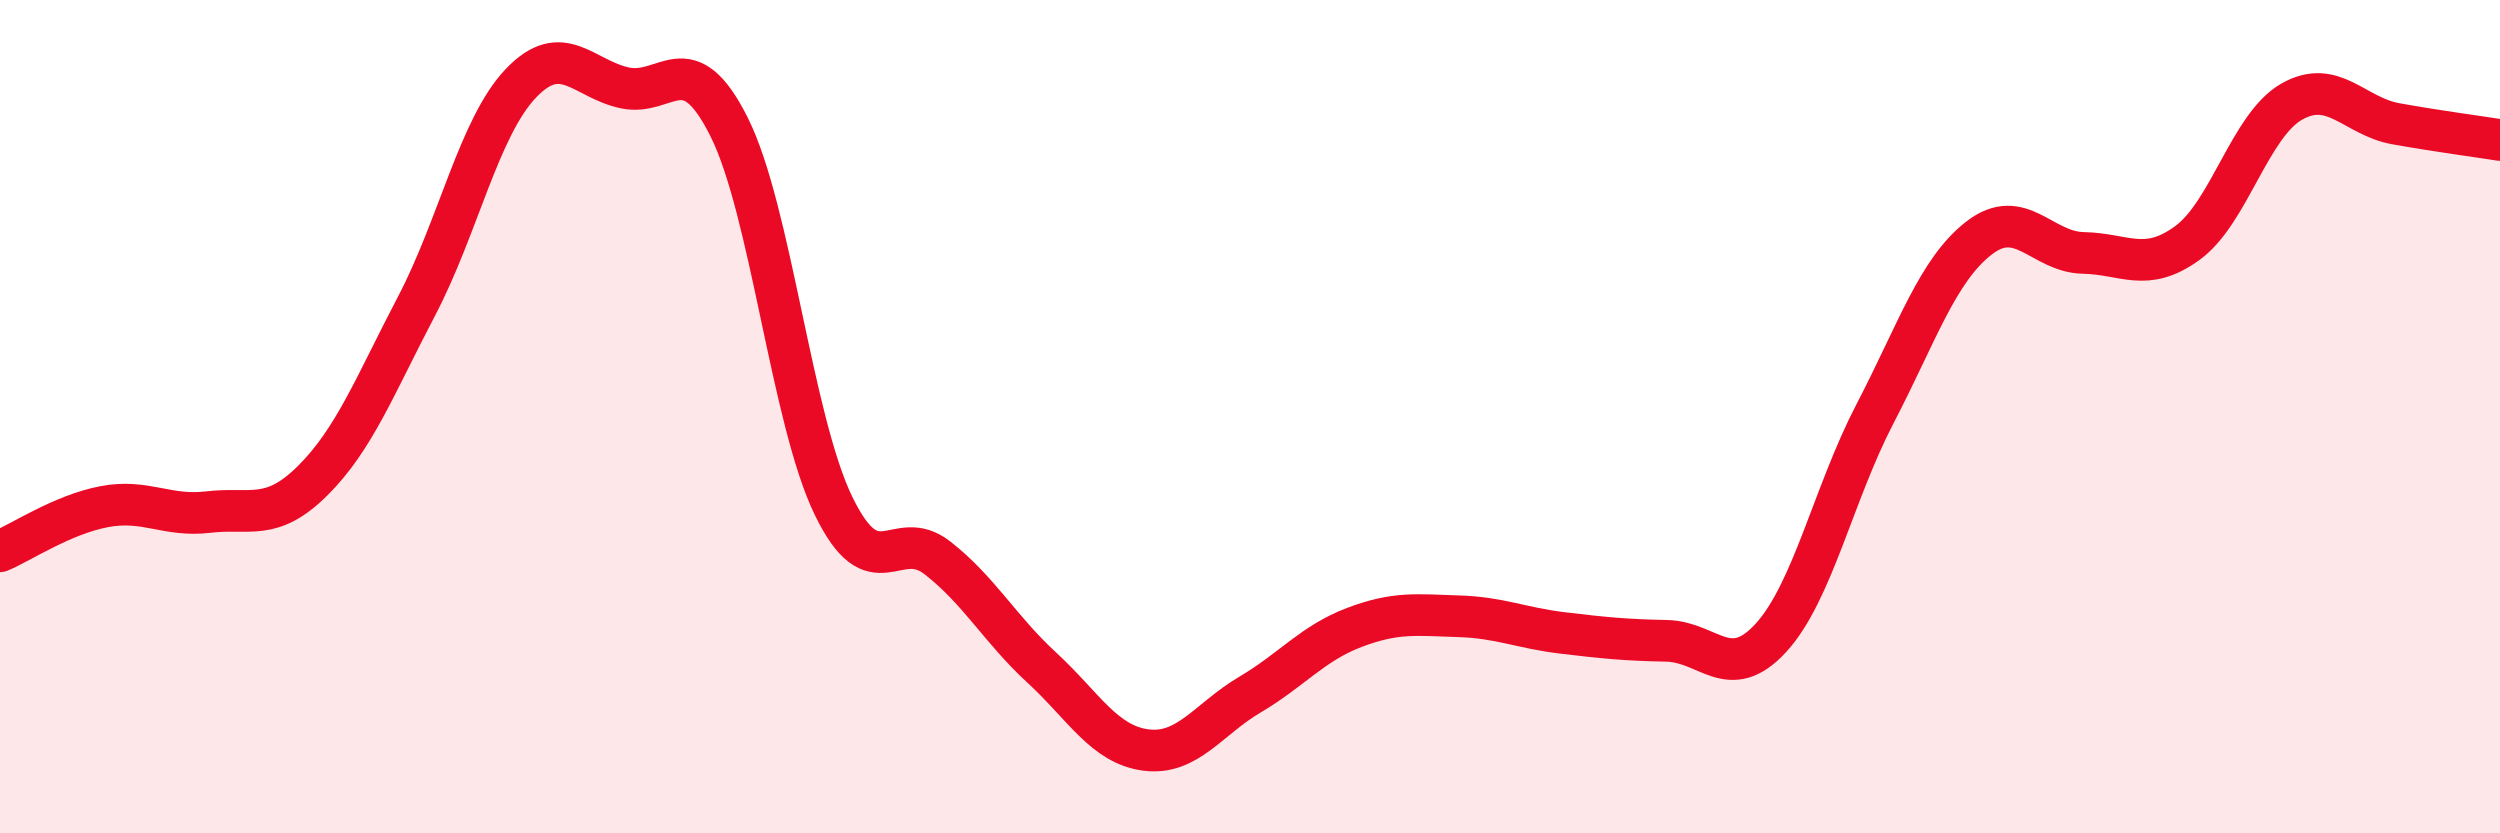
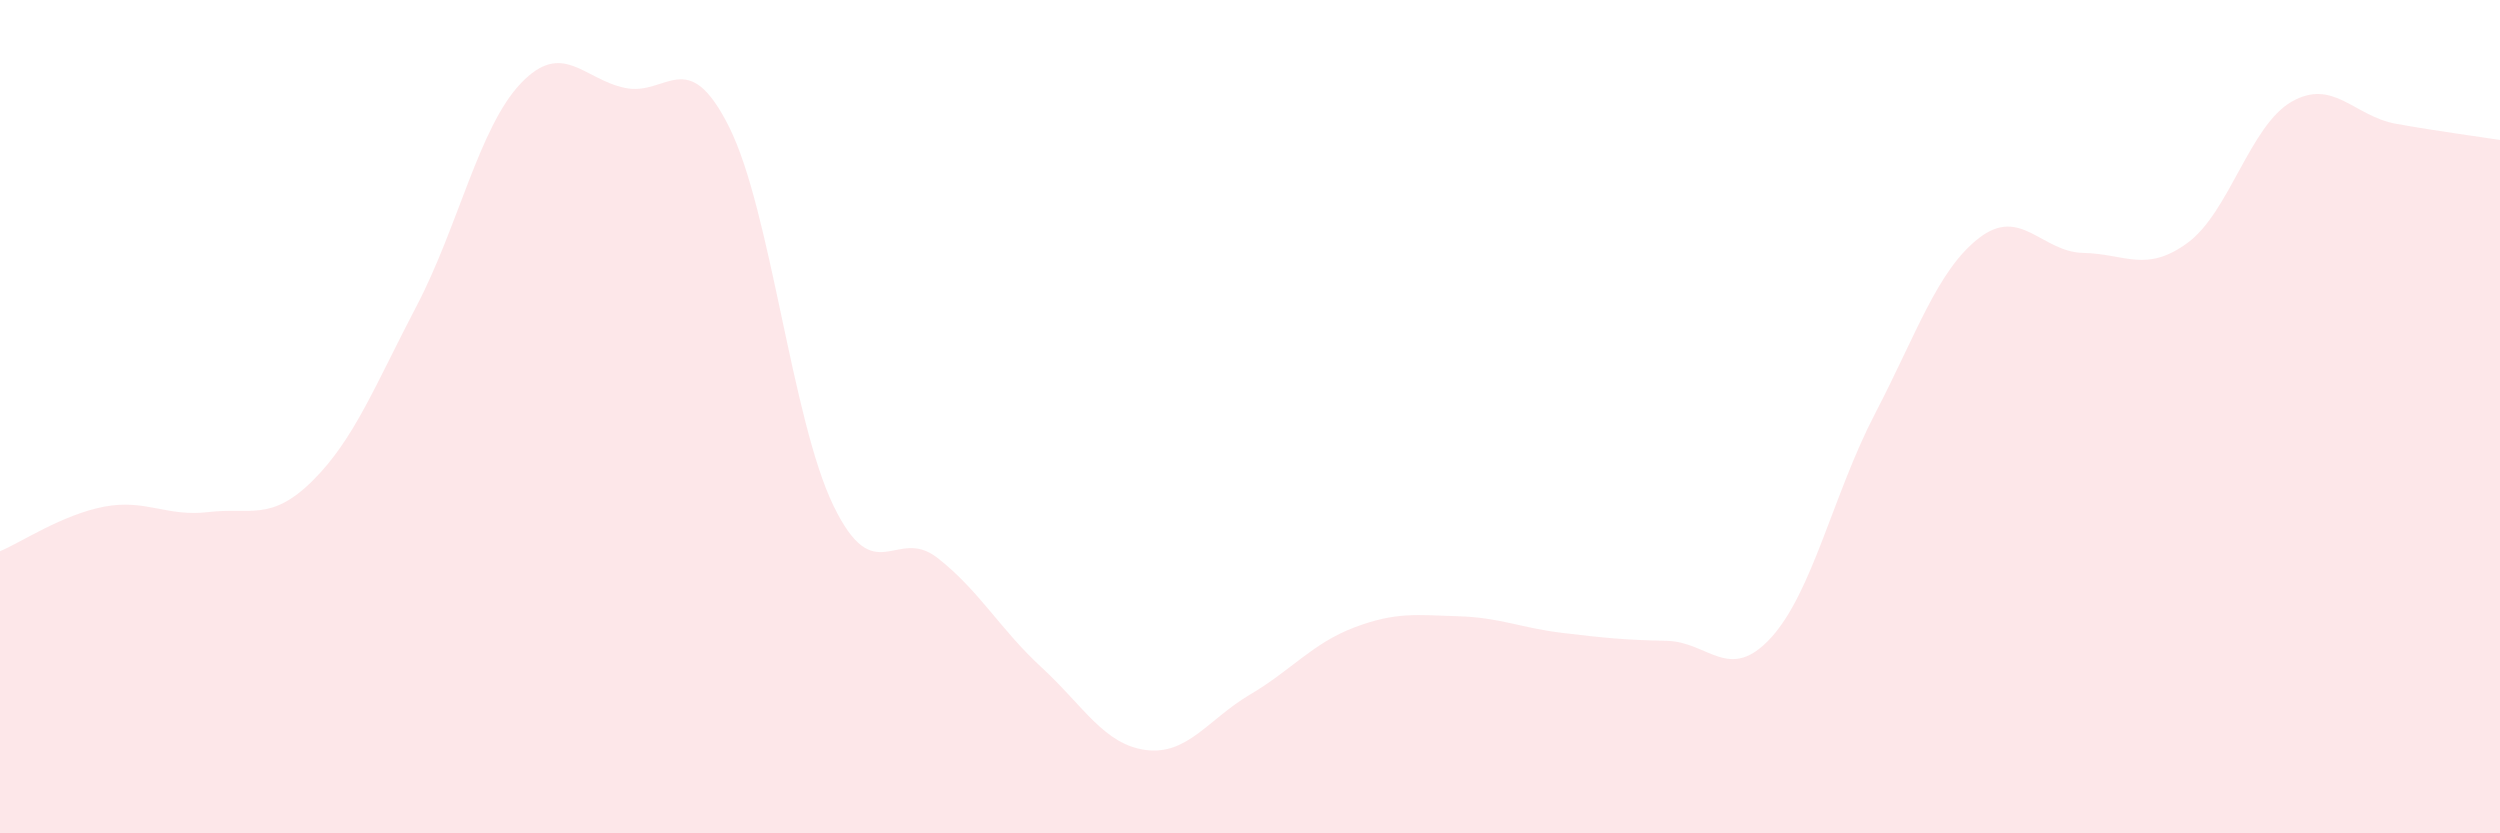
<svg xmlns="http://www.w3.org/2000/svg" width="60" height="20" viewBox="0 0 60 20">
  <path d="M 0,13.23 C 0.5,13.02 1.5,12.35 2.5,12.16 C 3.5,11.97 4,12.41 5,12.29 C 6,12.17 6.5,12.53 7.5,11.54 C 8.5,10.55 9,9.25 10,7.34 C 11,5.43 11.5,3.05 12.5,2 C 13.5,0.95 14,1.9 15,2.11 C 16,2.32 16.5,1.05 17.5,3.05 C 18.5,5.05 19,10.06 20,12.13 C 21,14.2 21.5,12.61 22.5,13.39 C 23.5,14.17 24,15.1 25,16.02 C 26,16.94 26.5,17.87 27.5,18 C 28.5,18.13 29,17.26 30,16.67 C 31,16.08 31.5,15.44 32.5,15.06 C 33.5,14.68 34,14.76 35,14.79 C 36,14.82 36.5,15.07 37.5,15.19 C 38.5,15.31 39,15.36 40,15.38 C 41,15.4 41.5,16.4 42.5,15.31 C 43.5,14.22 44,11.85 45,9.93 C 46,8.01 46.5,6.48 47.5,5.71 C 48.5,4.94 49,6.05 50,6.07 C 51,6.09 51.5,6.56 52.5,5.83 C 53.5,5.1 54,3.01 55,2.44 C 56,1.87 56.5,2.79 57.5,2.97 C 58.5,3.15 59.5,3.28 60,3.36L60 20L0 20Z" fill="#EB0A25" opacity="0.1" stroke-linecap="round" stroke-linejoin="round" />
-   <path d="M 0,13.23 C 0.5,13.02 1.5,12.35 2.5,12.16 C 3.5,11.97 4,12.41 5,12.29 C 6,12.17 6.5,12.53 7.5,11.54 C 8.5,10.55 9,9.25 10,7.34 C 11,5.43 11.5,3.05 12.5,2 C 13.5,0.95 14,1.9 15,2.11 C 16,2.32 16.5,1.05 17.5,3.05 C 18.5,5.05 19,10.06 20,12.13 C 21,14.2 21.5,12.61 22.5,13.39 C 23.5,14.17 24,15.1 25,16.02 C 26,16.94 26.5,17.87 27.5,18 C 28.5,18.13 29,17.26 30,16.67 C 31,16.08 31.5,15.44 32.5,15.06 C 33.5,14.68 34,14.76 35,14.79 C 36,14.82 36.5,15.07 37.5,15.19 C 38.5,15.31 39,15.36 40,15.38 C 41,15.4 41.5,16.4 42.5,15.31 C 43.5,14.22 44,11.85 45,9.93 C 46,8.01 46.5,6.48 47.5,5.71 C 48.5,4.94 49,6.05 50,6.07 C 51,6.09 51.5,6.56 52.5,5.83 C 53.5,5.1 54,3.01 55,2.44 C 56,1.87 56.5,2.79 57.5,2.97 C 58.5,3.15 59.5,3.28 60,3.36" stroke="#EB0A25" stroke-width="1" fill="none" stroke-linecap="round" stroke-linejoin="round" />
</svg>